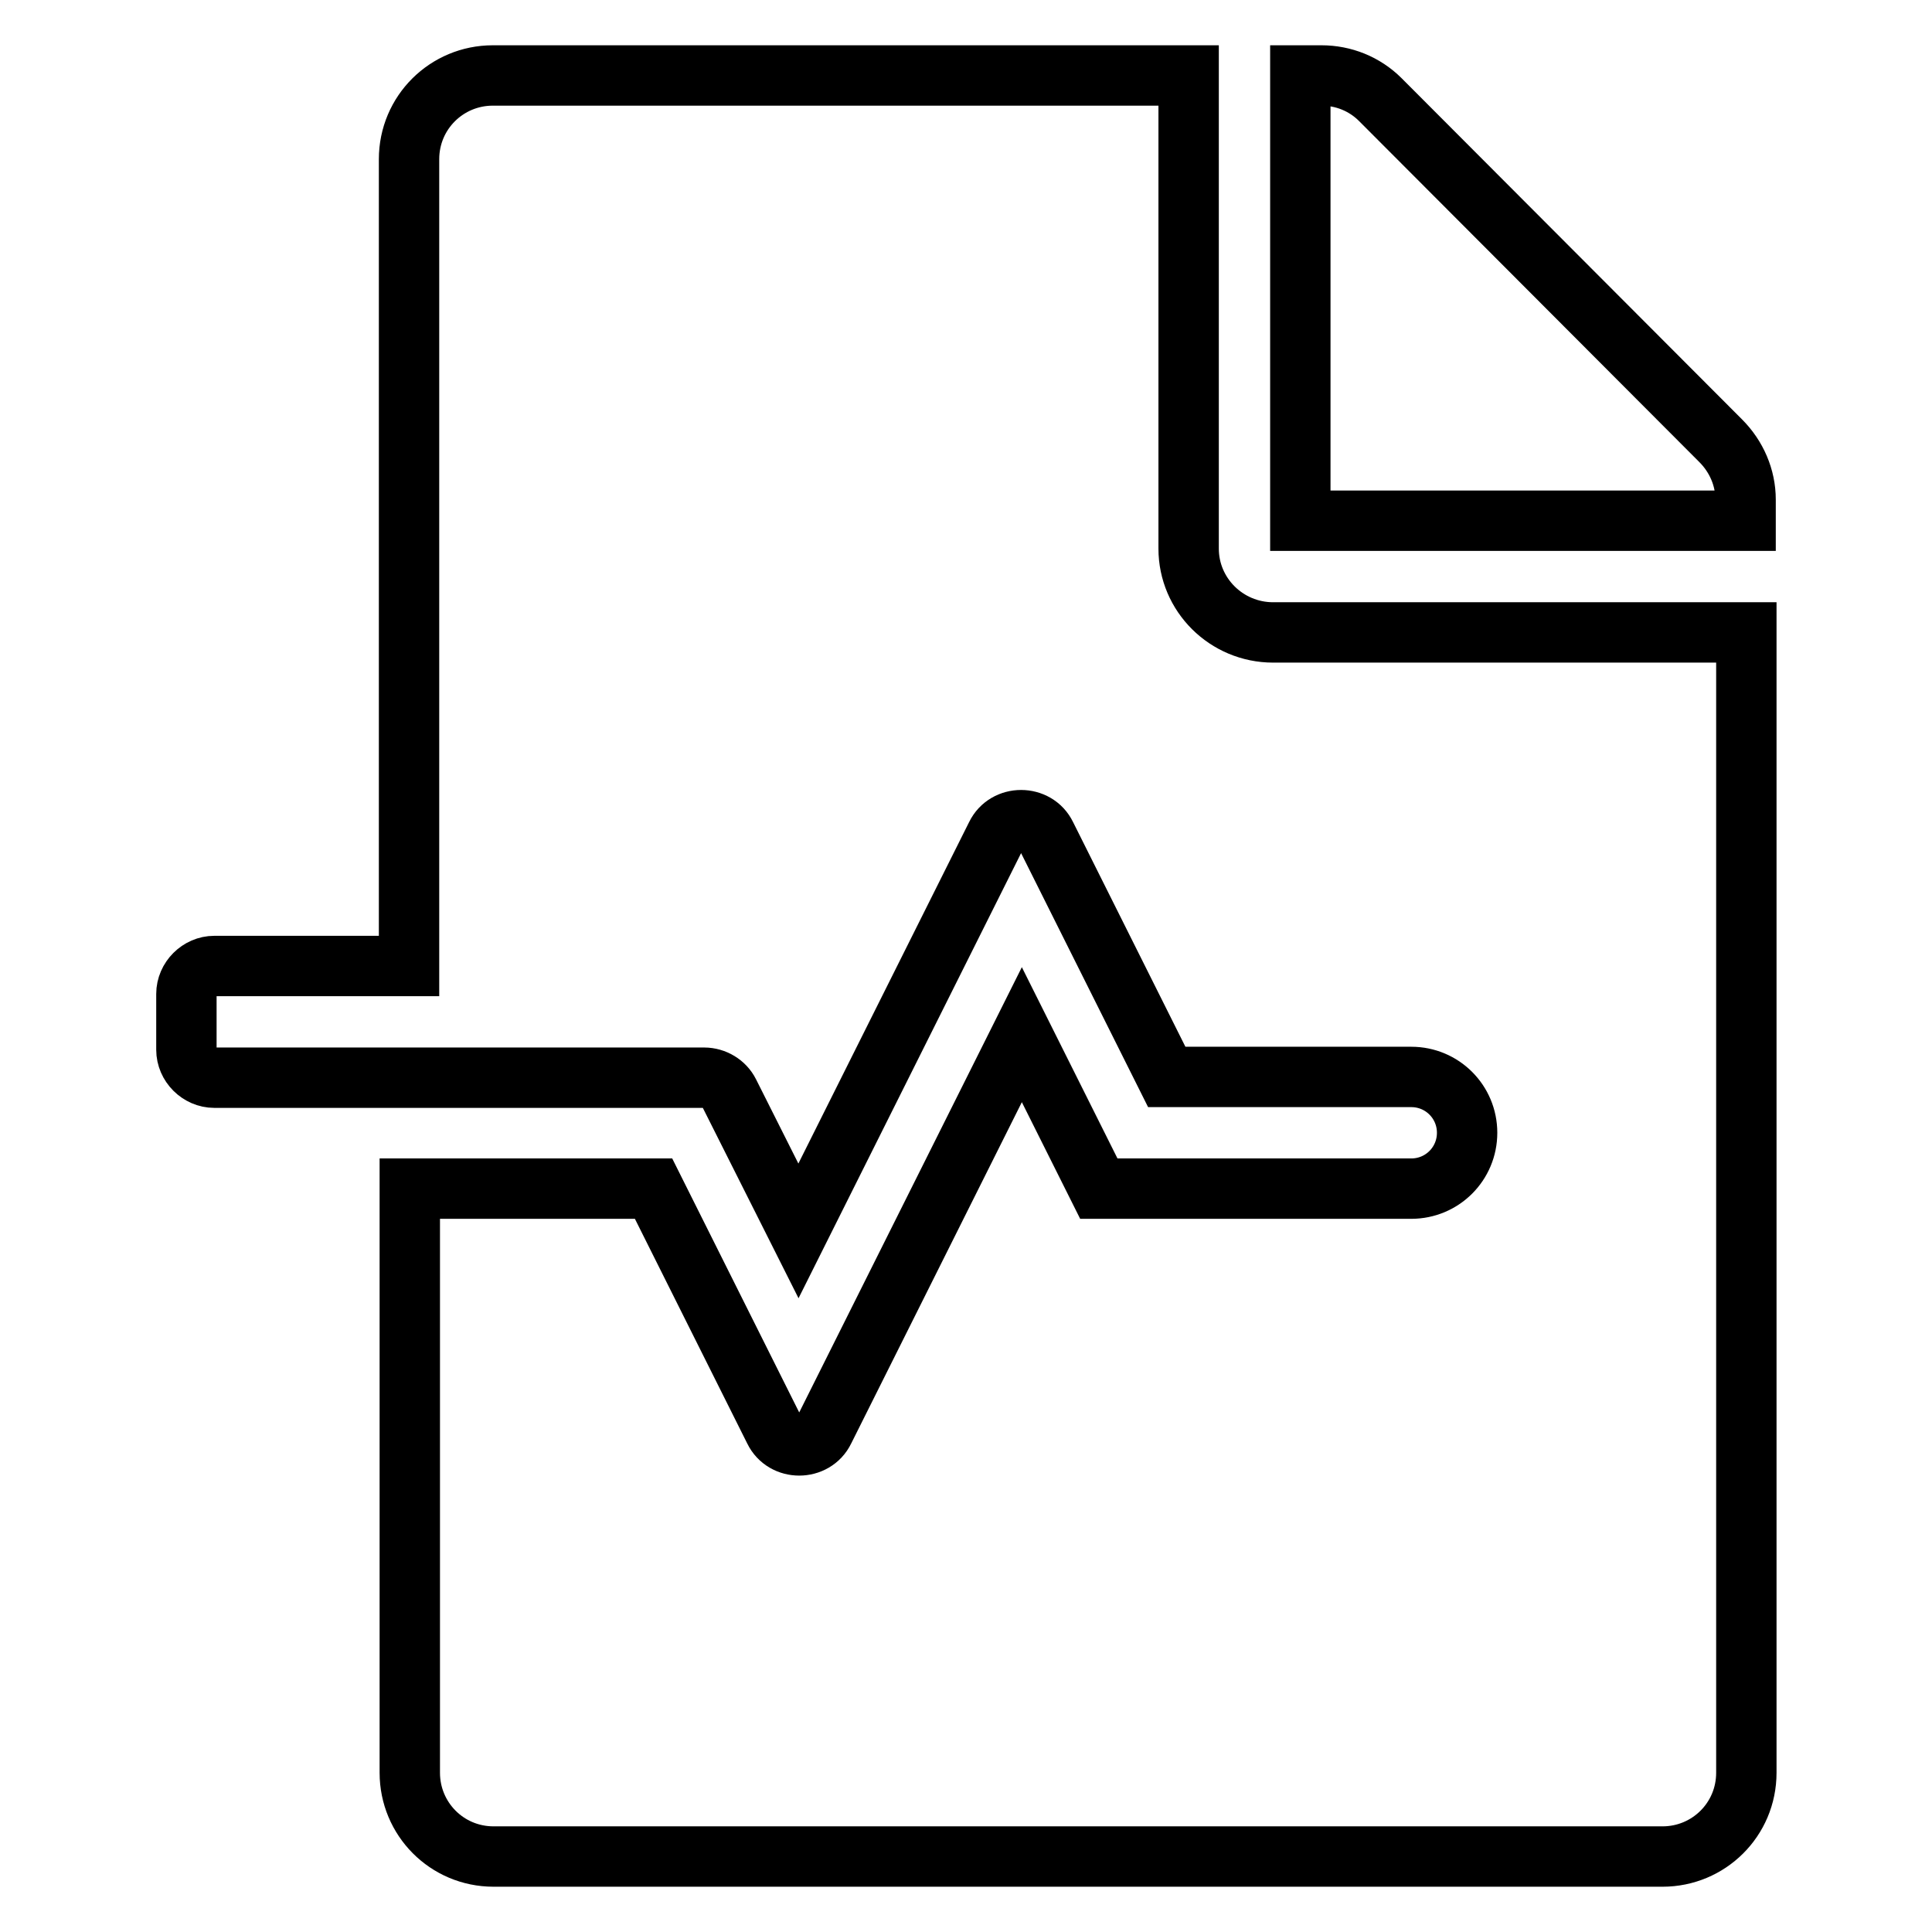
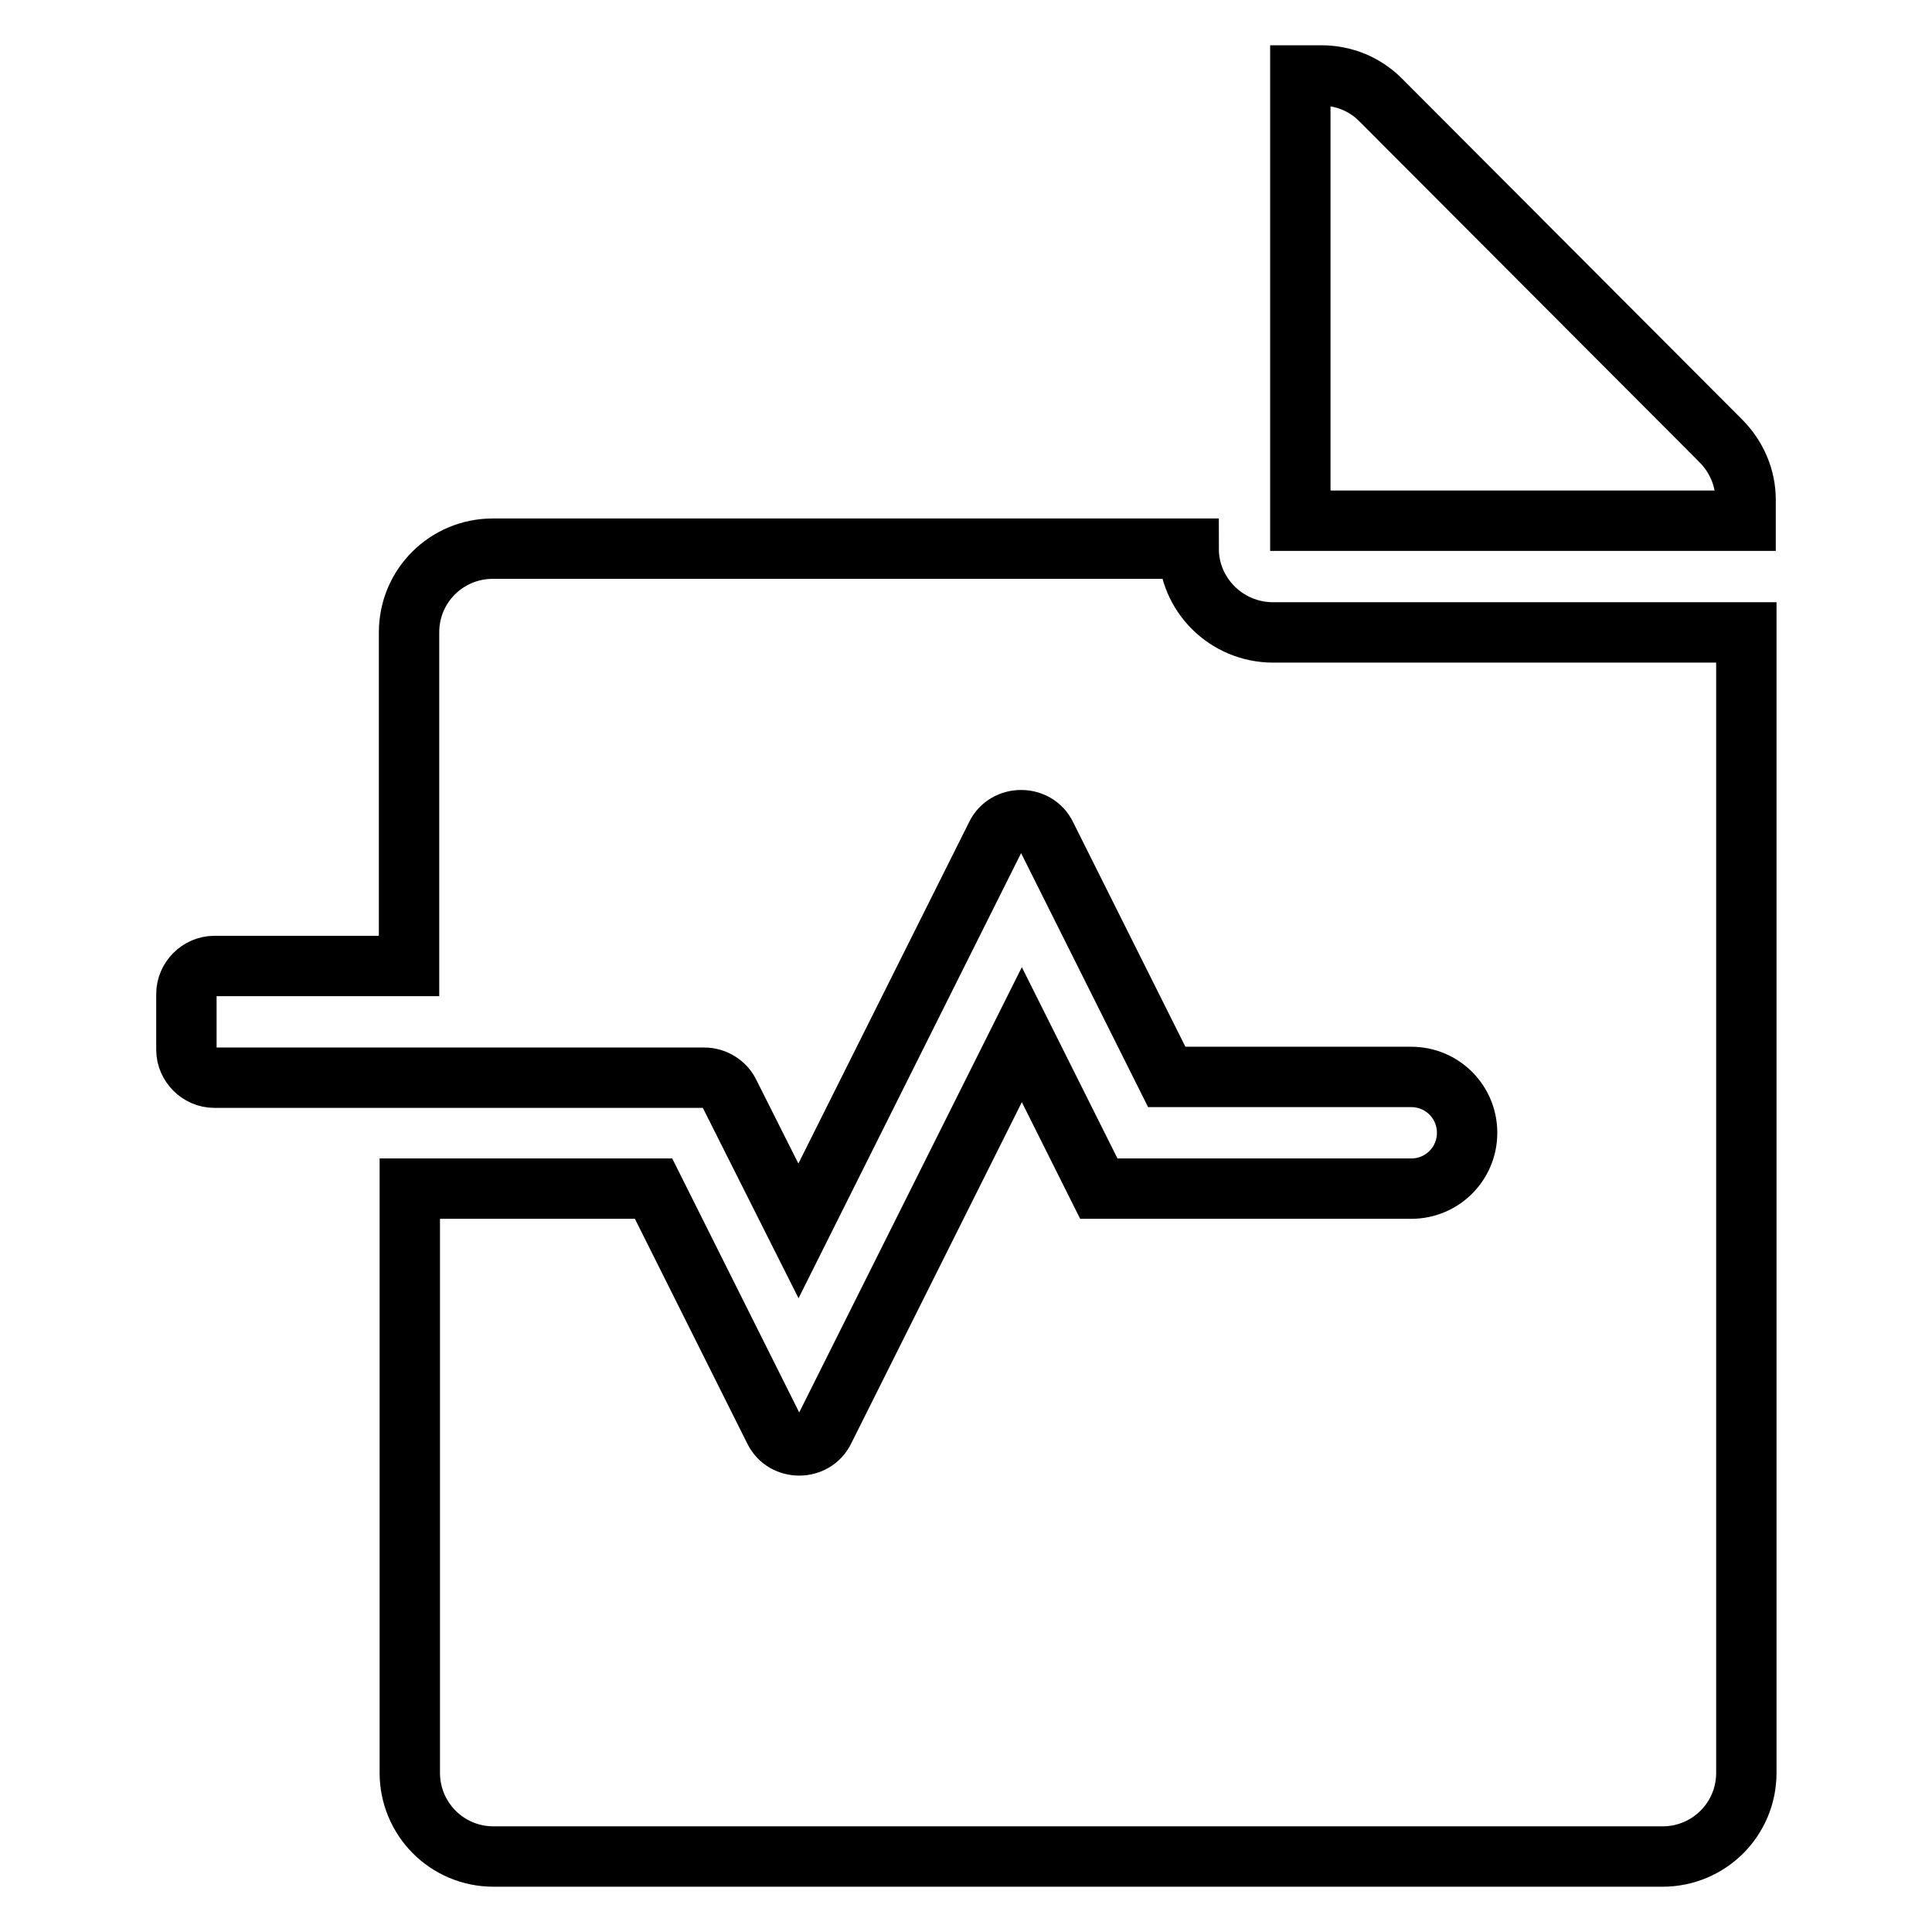
<svg xmlns="http://www.w3.org/2000/svg" version="1.1" x="0px" y="0px" viewBox="0 0 256 256" enable-background="new 0 0 256 256" xml:space="preserve">
  <g>
-     <path stroke-width="8" fill-opacity="0" stroke="#000000" d="M157.5,72.7V10H65.3c-6.1,0-11.1,4.9-11.1,11.1V128H28.4c-2,0-3.7,1.7-3.7,3.7v7.4c0,2,1.7,3.7,3.7,3.7 h64.9c1.4,0,2.7,0.8,3.3,2l9.2,18.3l26.2-52.4c1.3-2.7,5.3-2.7,6.6,0l16,32H187c4.1,0,7.4,3.3,7.4,7.4c0,4.1-3.3,7.4-7.4,7.4h-41.4 l-10.2-20.4l-26.2,52.4c-1.3,2.7-5.3,2.7-6.6,0l-16-32H54.3v77.4c0,6.1,4.9,11.1,11.1,11.1h154.9c6.1,0,11.1-4.9,11.1-11.1V83.8 h-62.7C162.5,83.8,157.5,78.8,157.5,72.7z M228,58.4l-45.1-45.2c-2.1-2.1-4.9-3.2-7.8-3.2h-2.8v59h59v-2.8 C231.3,63.3,230.1,60.5,228,58.4z" />
+     <path stroke-width="8" fill-opacity="0" stroke="#000000" d="M157.5,72.7H65.3c-6.1,0-11.1,4.9-11.1,11.1V128H28.4c-2,0-3.7,1.7-3.7,3.7v7.4c0,2,1.7,3.7,3.7,3.7 h64.9c1.4,0,2.7,0.8,3.3,2l9.2,18.3l26.2-52.4c1.3-2.7,5.3-2.7,6.6,0l16,32H187c4.1,0,7.4,3.3,7.4,7.4c0,4.1-3.3,7.4-7.4,7.4h-41.4 l-10.2-20.4l-26.2,52.4c-1.3,2.7-5.3,2.7-6.6,0l-16-32H54.3v77.4c0,6.1,4.9,11.1,11.1,11.1h154.9c6.1,0,11.1-4.9,11.1-11.1V83.8 h-62.7C162.5,83.8,157.5,78.8,157.5,72.7z M228,58.4l-45.1-45.2c-2.1-2.1-4.9-3.2-7.8-3.2h-2.8v59h59v-2.8 C231.3,63.3,230.1,60.5,228,58.4z" />
  </g>
</svg>